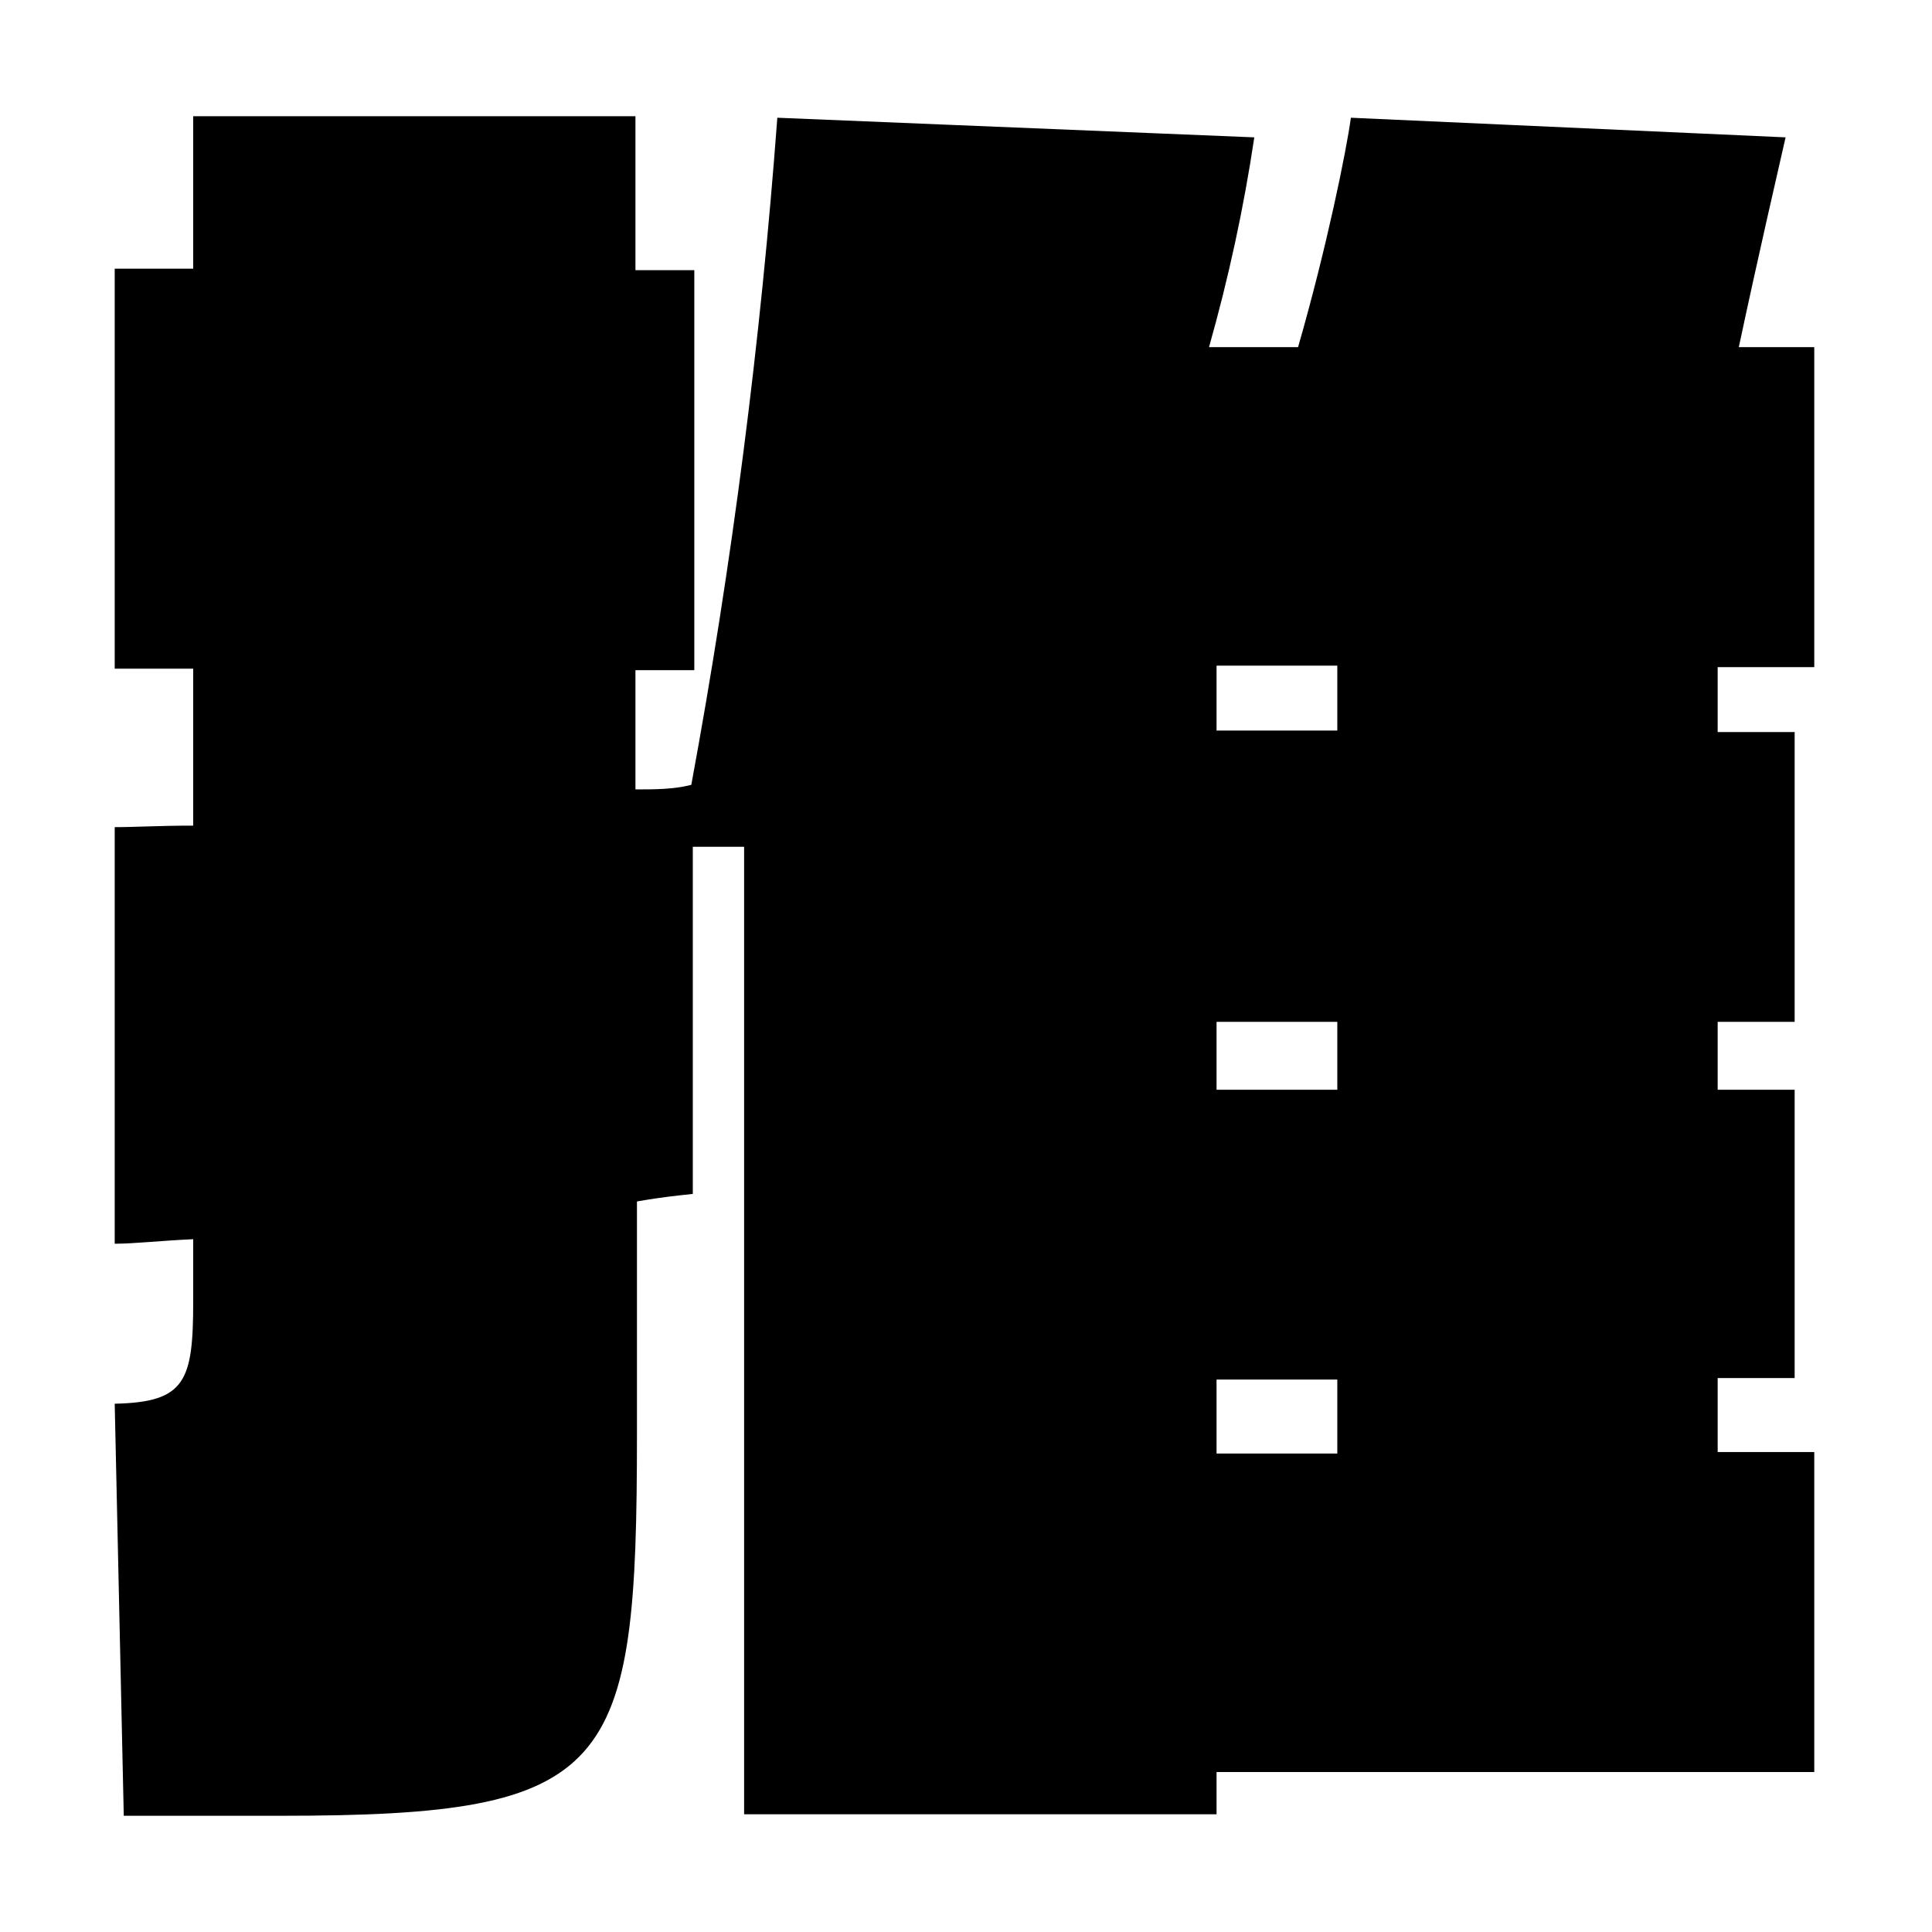
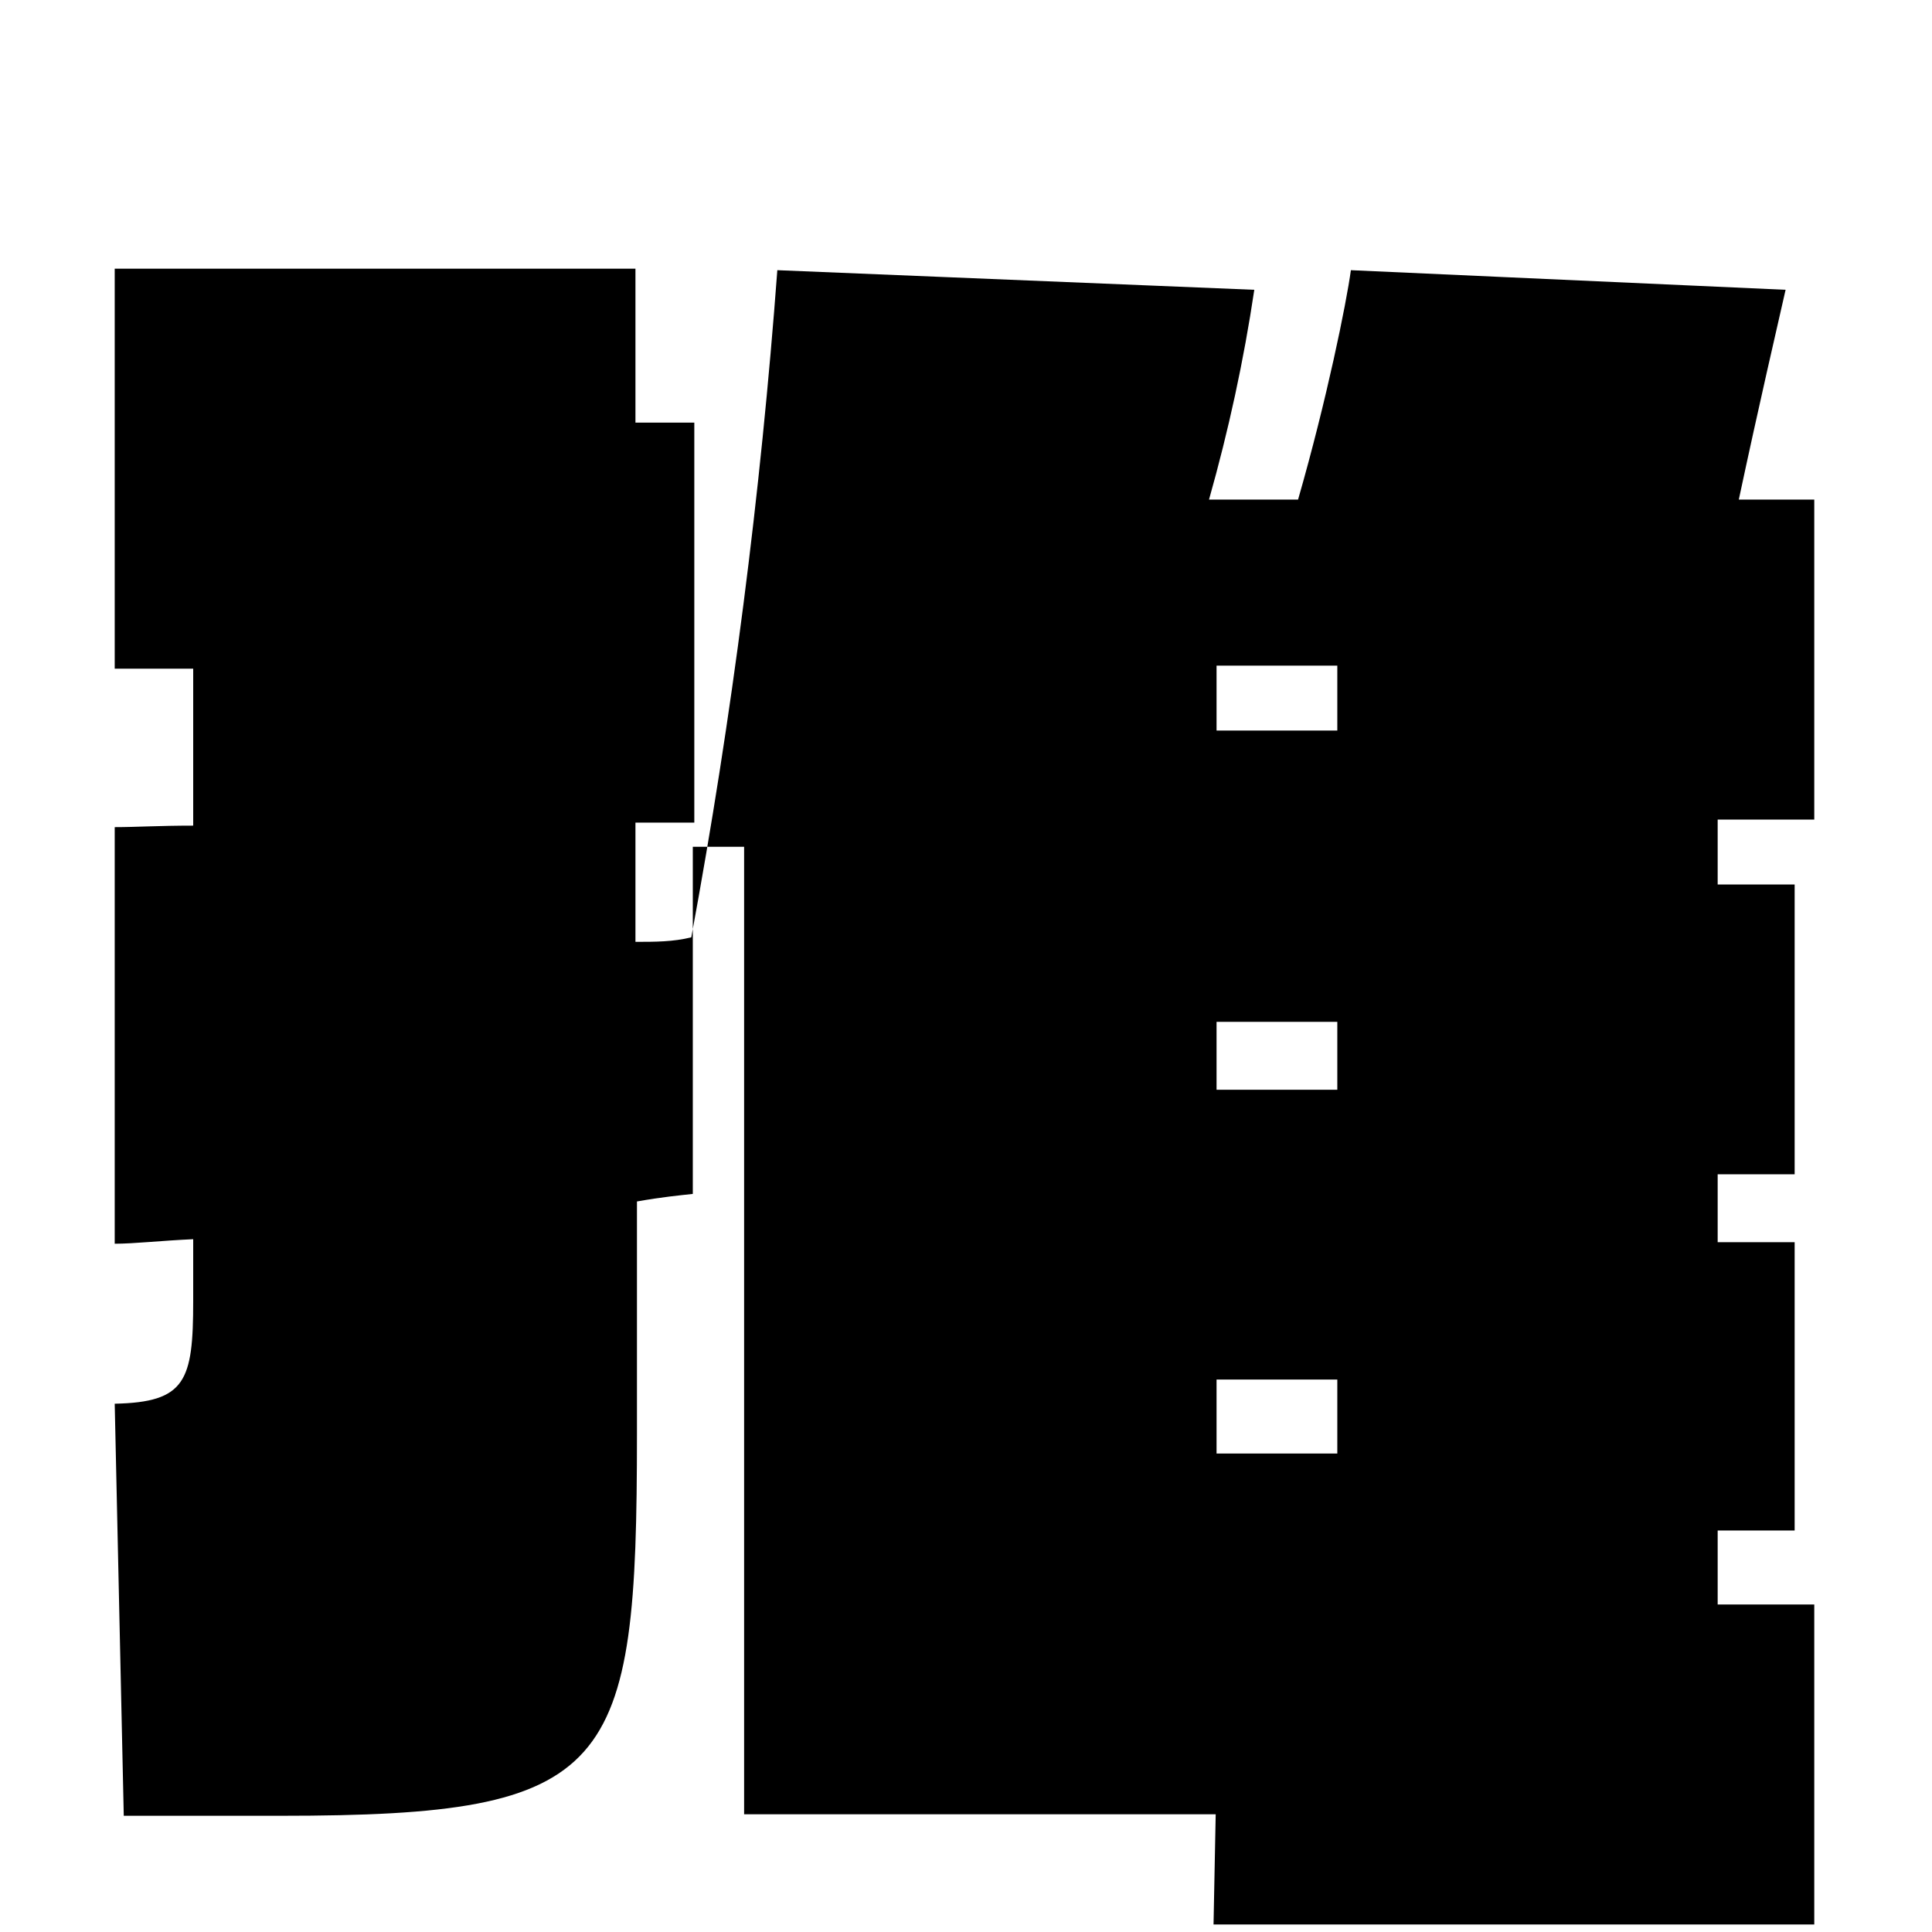
<svg xmlns="http://www.w3.org/2000/svg" id="_レイヤー_1" data-name="レイヤー_1" version="1.1" viewBox="0 0 128 128">
  <g id="_グループ_22481" data-name="グループ_22481">
-     <path id="_パス_2154" data-name="パス_2154" d="M80.6,117.3v2.9h-31.3V56.1h-3.4v23c-.9.1-2,.2-3.7.5v15.4c0,22.4-1.5,25.3-23.6,25.3h-10.4l-.6-27.3c4.7-.1,5.2-1.5,5.2-6.8v-4.1c-2.2.1-3.9.3-5.2.3v-27.6c1.4,0,2.9-.1,5.2-.1v-10.4h-5.2v-26.5h5.2V7.7h29.3v10.2h3.9v26.5h-3.9v7.9c1.3,0,2.5,0,3.7-.3,2.7-14.6,4.6-29.4,5.7-44.2l31.6,1.3c-.7,4.7-1.7,9.3-3,13.9h5.9c1.9-6.6,3.2-13,3.5-15.2l28.8,1.3c-.5,2.2-1.8,7.8-3.1,13.9h5v21.2h-6.4v4.3h5.1v19.2h-5.1v4.5h5.1v19.1h-5.1v4.9h6.4v21.2h-39.8ZM88.6,44.1h-8v4.3h8v-4.3ZM88.6,67.7h-8v4.5h8v-4.5ZM88.6,91.4h-8v4.9h8v-4.9Z" />
+     <path id="_パス_2154" data-name="パス_2154" d="M80.6,117.3v2.9h-31.3V56.1h-3.4v23c-.9.1-2,.2-3.7.5v15.4c0,22.4-1.5,25.3-23.6,25.3h-10.4l-.6-27.3c4.7-.1,5.2-1.5,5.2-6.8v-4.1c-2.2.1-3.9.3-5.2.3v-27.6c1.4,0,2.9-.1,5.2-.1v-10.4h-5.2v-26.5h5.2h29.3v10.2h3.9v26.5h-3.9v7.9c1.3,0,2.5,0,3.7-.3,2.7-14.6,4.6-29.4,5.7-44.2l31.6,1.3c-.7,4.7-1.7,9.3-3,13.9h5.9c1.9-6.6,3.2-13,3.5-15.2l28.8,1.3c-.5,2.2-1.8,7.8-3.1,13.9h5v21.2h-6.4v4.3h5.1v19.2h-5.1v4.5h5.1v19.1h-5.1v4.9h6.4v21.2h-39.8ZM88.6,44.1h-8v4.3h8v-4.3ZM88.6,67.7h-8v4.5h8v-4.5ZM88.6,91.4h-8v4.9h8v-4.9Z" />
  </g>
</svg>